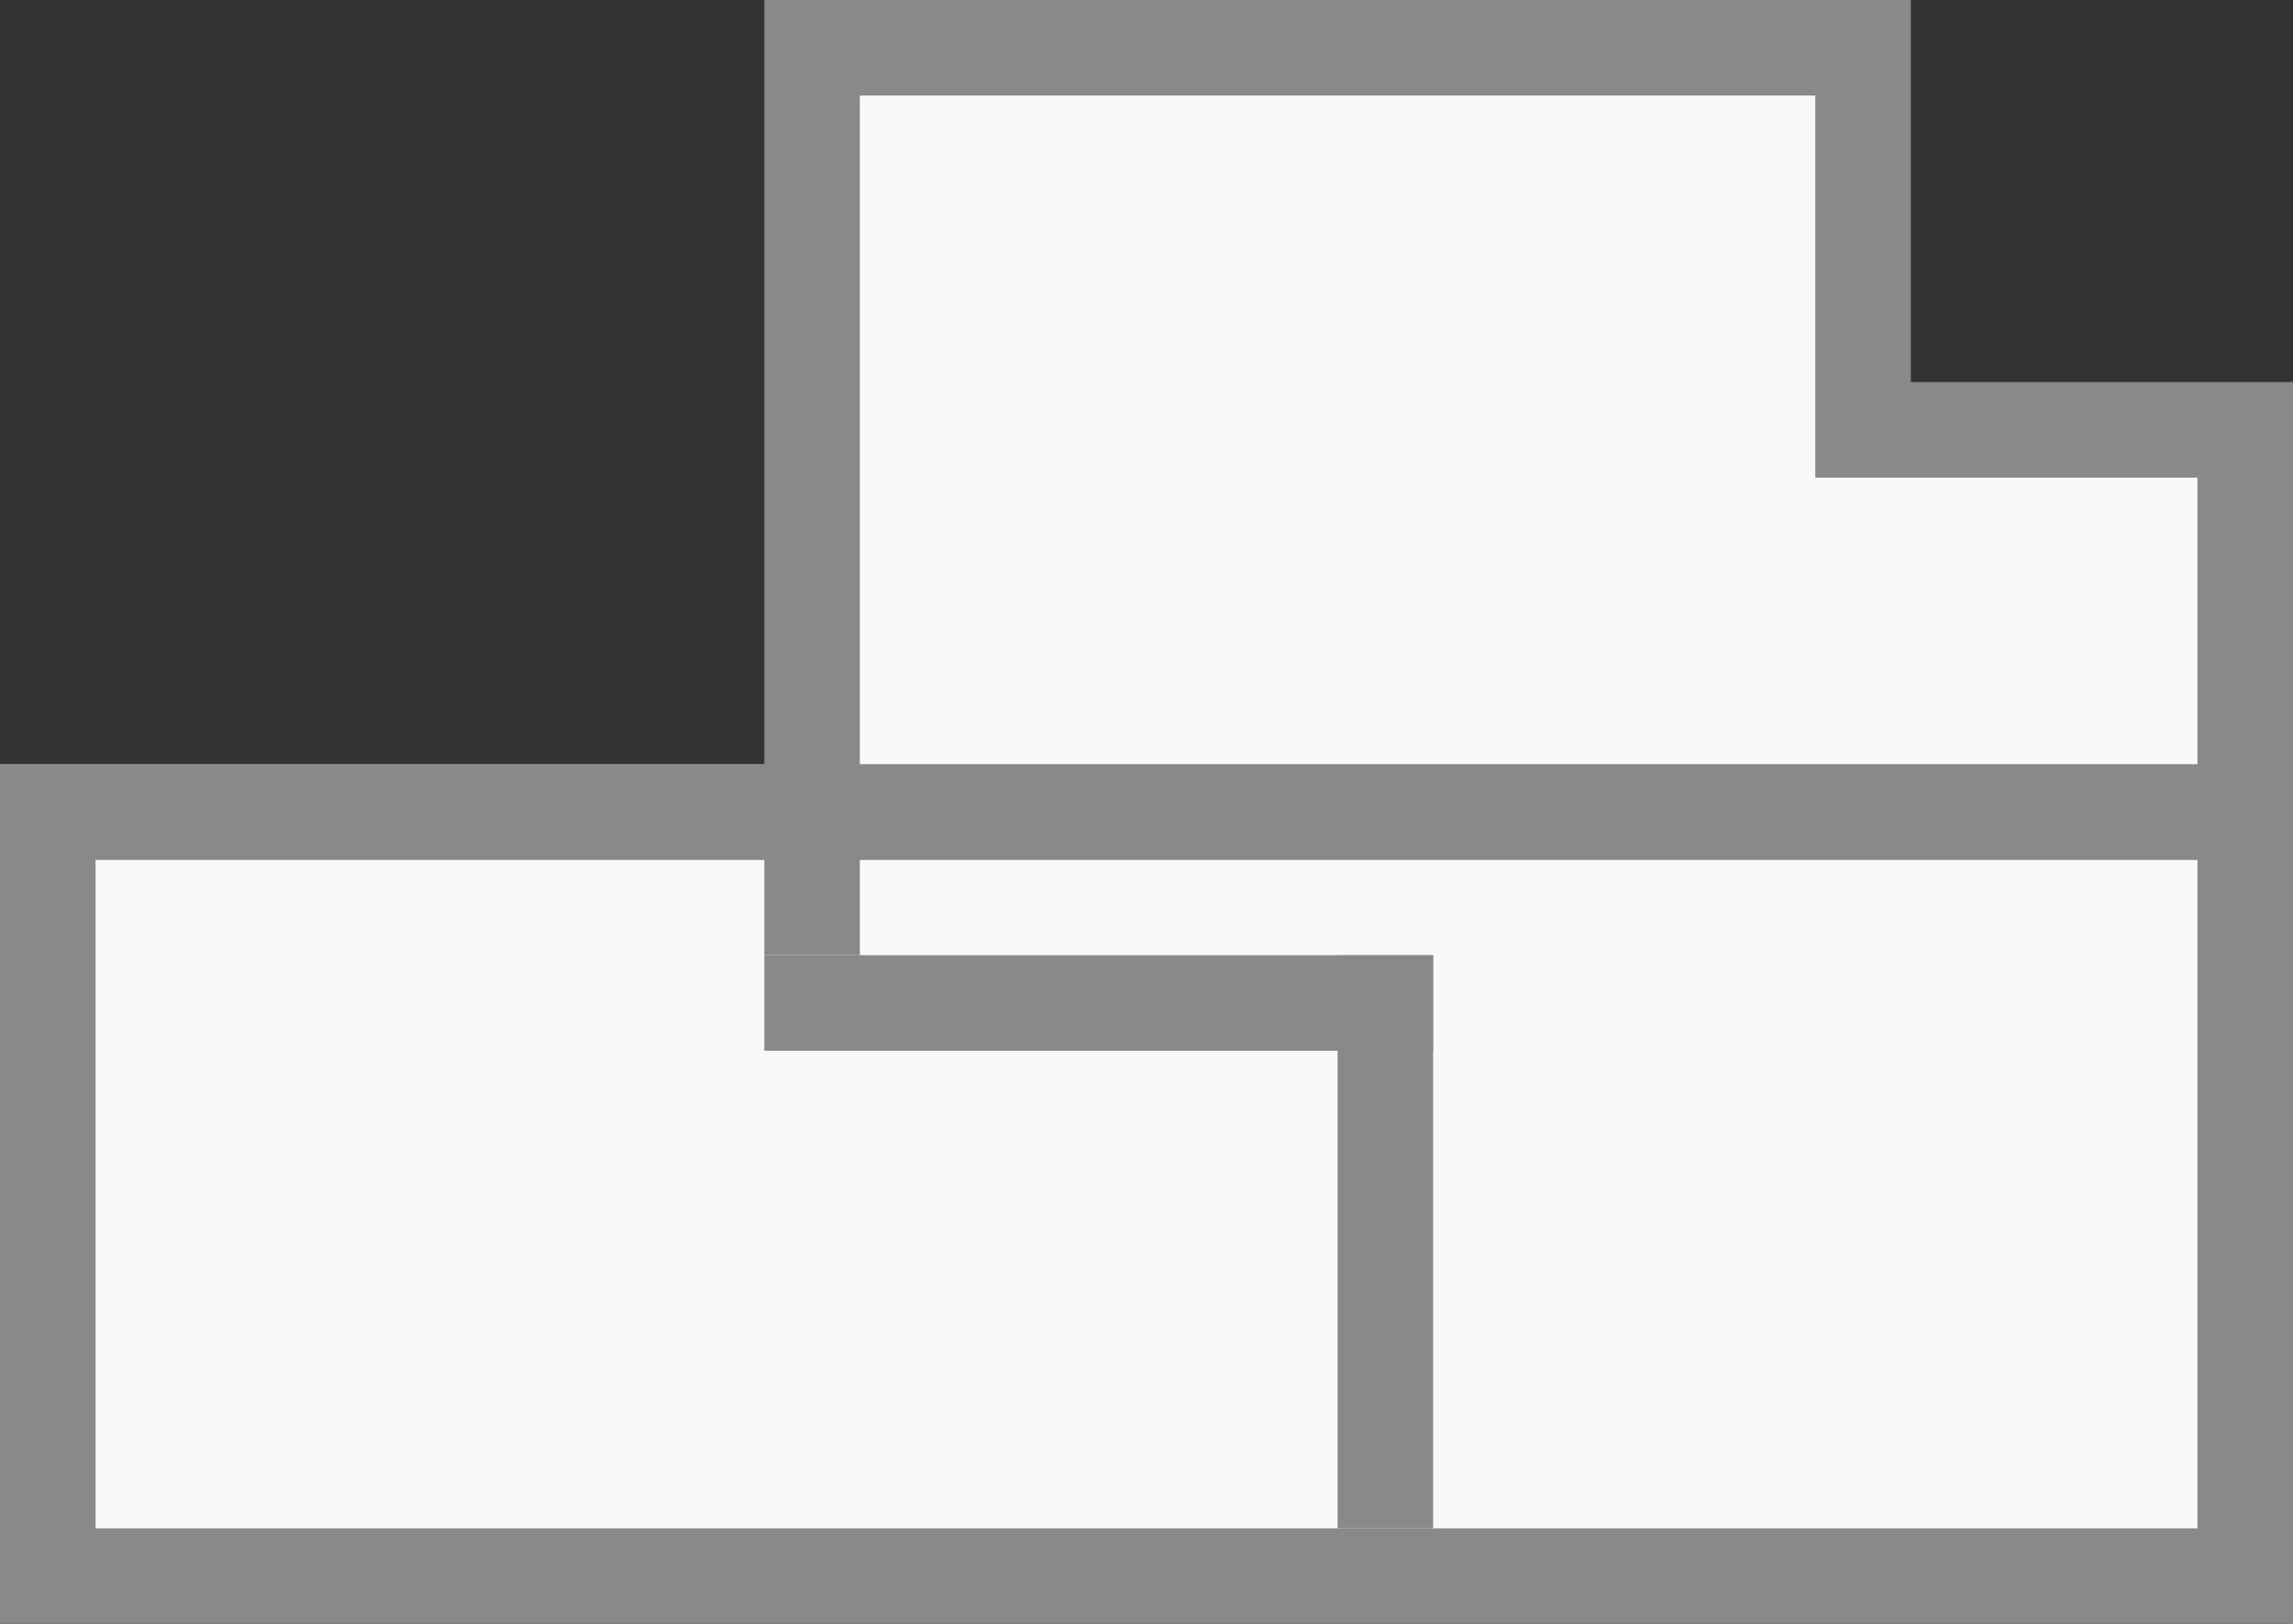
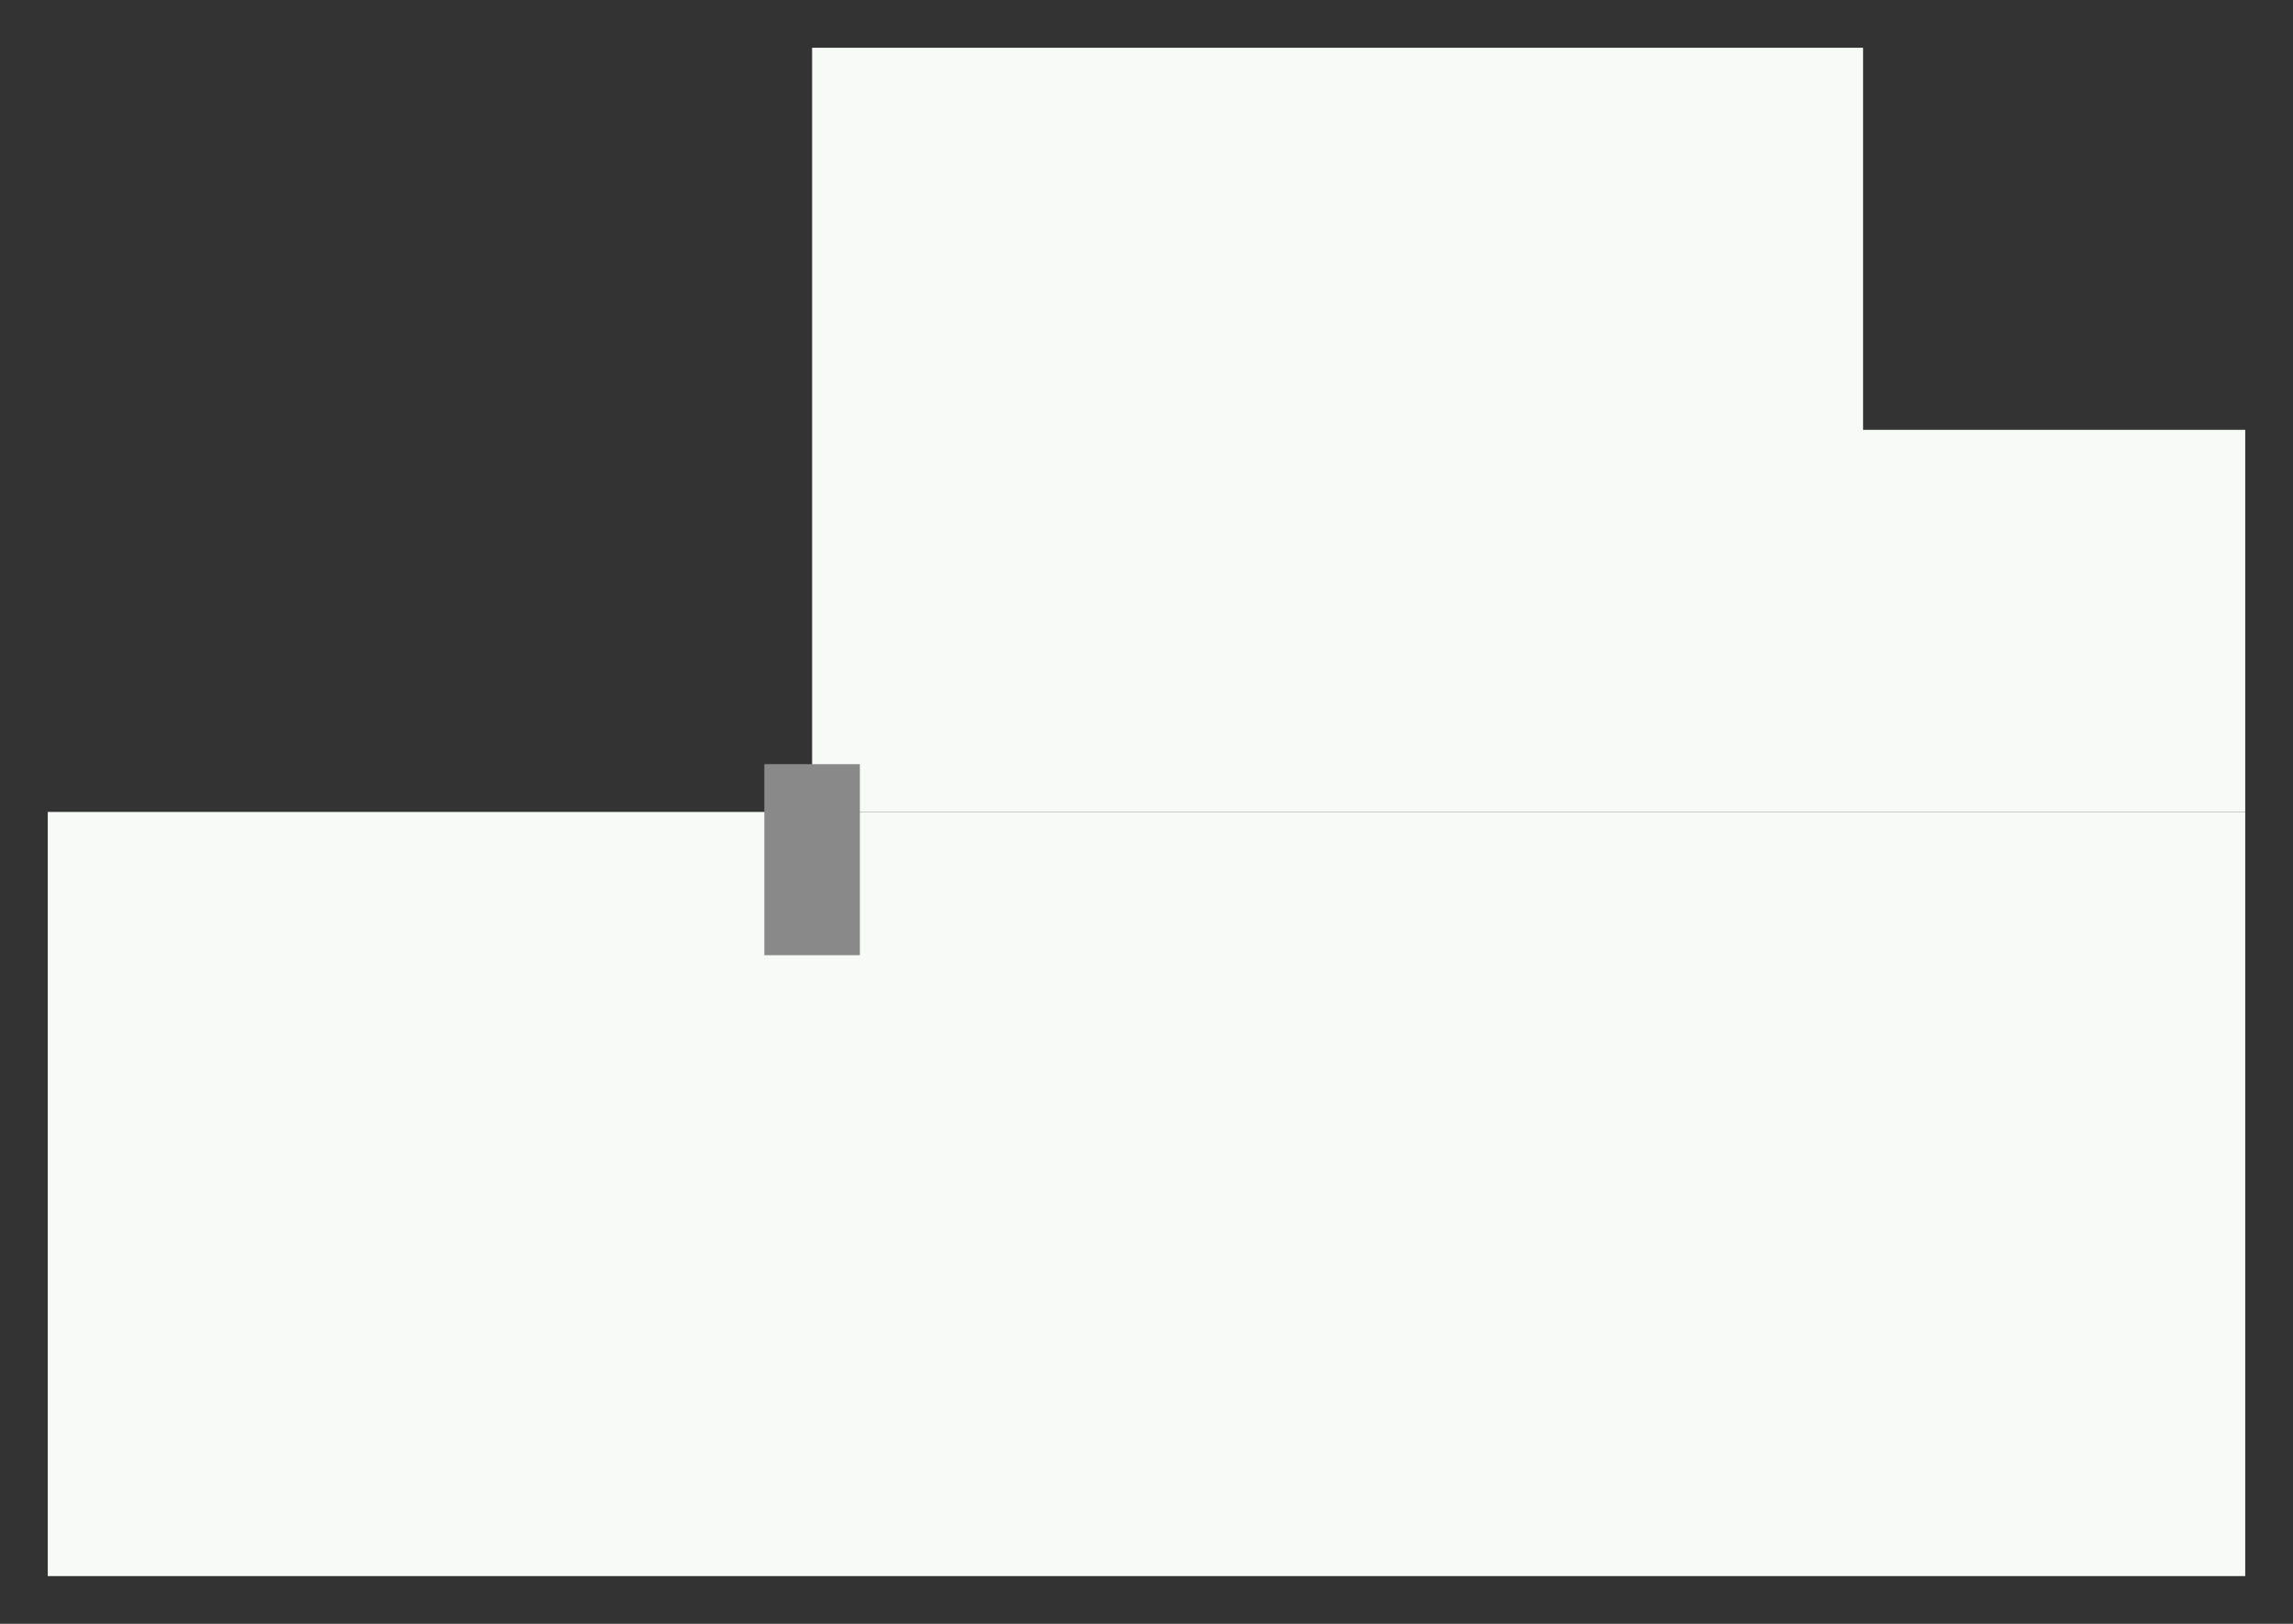
<svg xmlns="http://www.w3.org/2000/svg" id="_レイヤー_1" data-name="レイヤー 1" version="1.1" viewBox="0 0 24 17">
  <rect x="0" y="0" width="24" height="17" fill="#333333" stroke="none" />
  <defs>
    <style>
      .cls-1 {
        fill: #898989;
      }

      .cls-1, .cls-2 {
        stroke-width: 0px;
      }

      .cls-2 {
        fill: #f7faf7;
      }
    </style>
  </defs>
-   <path id="_パス_16" data-name="パス 16" class="cls-2" d="M-737.1,3.9l-4.6-7.7v-.3h8.1c6.1,0,12.8,5.9,13.9,6.9v1.1h-17.4Z" />
+   <path id="_パス_16" data-name="パス 16" class="cls-2" d="M-737.1,3.9l-4.6-7.7v-.3h8.1c6.1,0,12.8,5.9,13.9,6.9h-17.4Z" />
  <g id="_グループ_24" data-name="グループ 24">
    <rect id="_長方形_9" data-name="長方形 9" class="cls-2" x=".5" y="8.5" width="23" height="8" />
-     <path id="_パス_20" data-name="パス 20" class="cls-1" d="M1,9h22v7H1v-7ZM0,17h24v-9H0v9Z" />
    <path id="_パス_21" data-name="パス 21" class="cls-2" d="M8.5.5v8h15v-4h-4V.5h-11Z" />
-     <path id="_パス_22" data-name="パス 22" class="cls-1" d="M9,1h10v4h4v3h-14V1ZM8,0v8H0v1h24v-5h-4V0h-12Z" />
-     <rect id="_長方形_10" data-name="長方形 10" class="cls-1" x="14" y="10" width="1" height="6" />
-     <rect id="_長方形_11" data-name="長方形 11" class="cls-1" x="8" y="10" width="7" height="1" />
    <rect id="_長方形_12" data-name="長方形 12" class="cls-1" x="8" y="8" width="1" height="2" />
  </g>
</svg>